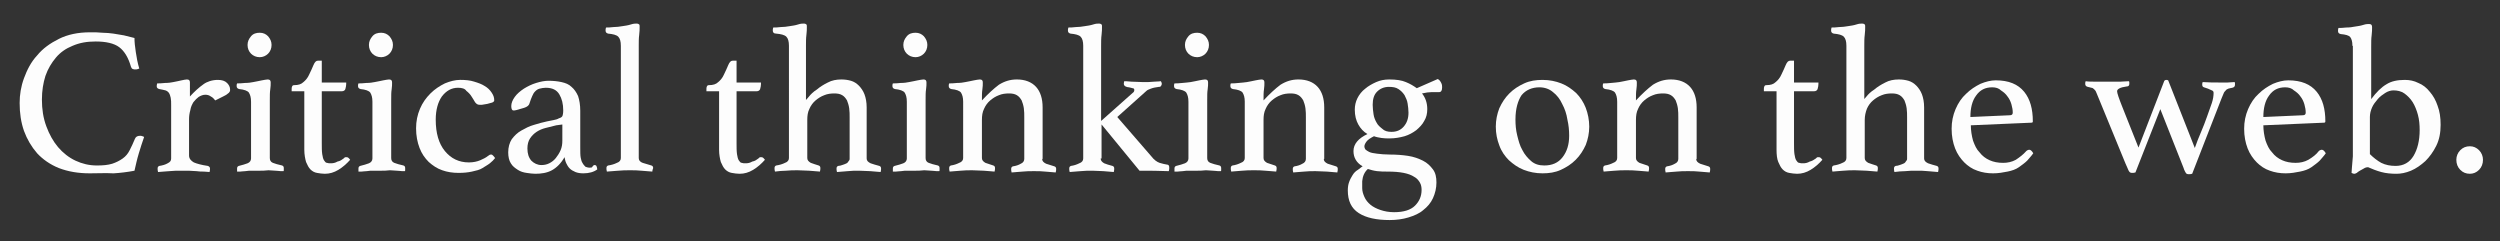
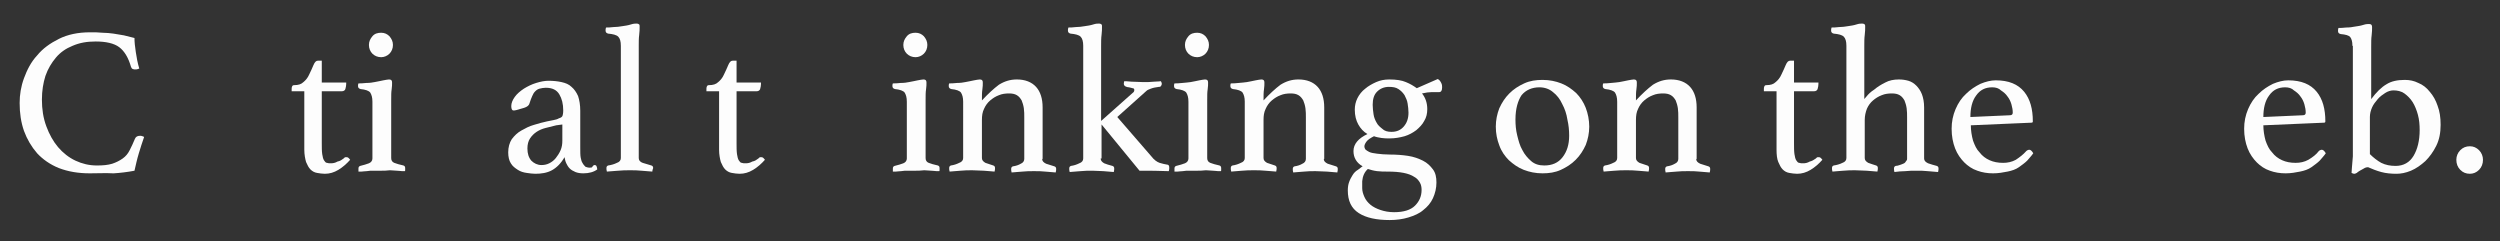
<svg xmlns="http://www.w3.org/2000/svg" id="レイヤー_1" x="0px" y="0px" viewBox="0 0 572.6 55.3" style="enable-background:new 0 0 572.6 55.3;" xml:space="preserve">
  <rect x="0" y="0" width="572.6" height="55.3" fill="#333333" stroke="none" />
  <style type="text/css">	.st0{fill:#FDFDFD;}</style>
  <g>
    <path class="st0" d="M20.6,39.7c-2.7,0-5-0.4-7.1-1.2c-2-0.8-3.7-2-5-3.4c-1.3-1.5-2.3-3.2-3-5.1c-0.7-2-1-4.1-1-6.4  c0-1.9,0.3-3.8,1-5.7c0.7-1.9,1.6-3.7,3-5.2c1.3-1.6,3-2.8,5-3.8c2-1,4.4-1.5,7.1-1.5c1.1,0,2,0,2.9,0.1c0.9,0,1.7,0.1,2.5,0.2  c0.8,0.1,1.6,0.3,2.4,0.4c0.8,0.2,1.6,0.4,2.4,0.6c0,0.9,0.1,1.9,0.3,3.2s0.4,2.5,0.8,3.8c-0.3,0.1-0.5,0.2-0.8,0.2  c-0.3,0-0.5,0-0.7-0.1c-0.2-0.1-0.3-0.2-0.4-0.5c-0.6-2.1-1.5-3.6-2.7-4.5c-1.2-0.9-3.1-1.3-5.4-1.3c-2,0-3.7,0.3-5.3,1  c-1.5,0.6-2.8,1.5-3.8,2.7c-1,1.2-1.8,2.5-2.4,4.2c-0.5,1.6-0.8,3.4-0.8,5.4c0,2.2,0.3,4.2,1,6.1c0.7,1.9,1.6,3.5,2.7,4.8  c1.1,1.3,2.5,2.4,4,3.1c1.5,0.7,3.1,1.1,4.9,1.1c1.4,0,2.5-0.1,3.5-0.4c0.9-0.3,1.7-0.7,2.4-1.2s1.2-1.1,1.6-1.9  c0.4-0.8,0.8-1.6,1.2-2.6c0.2-0.5,0.6-0.7,1.2-0.7c0.2,0,0.3,0,0.5,0.1c0.2,0,0.3,0.1,0.4,0.2c-0.4,1.1-0.8,2.4-1.2,3.7  c-0.4,1.3-0.7,2.7-1,4c-1.6,0.3-3.2,0.5-4.8,0.6C24.3,39.6,22.5,39.7,20.6,39.7z" />
-     <path class="st0" d="M49.9,18.3c0.9,0,1.6,0.2,2.1,0.7c0.4,0.4,0.7,0.9,0.7,1.5c0,0.2,0,0.4-0.1,0.5c-0.1,0.2-0.2,0.3-0.5,0.5  c-0.2,0.2-0.6,0.4-1,0.6c-0.4,0.2-1,0.5-1.8,0.9c-0.3-0.4-0.6-0.7-1-0.9c-0.4-0.3-0.8-0.4-1.3-0.4c-0.5,0-1,0.2-1.5,0.5  c-0.4,0.3-0.8,0.7-1.2,1.2c-0.3,0.5-0.6,1.1-0.7,1.8c-0.2,0.7-0.3,1.4-0.3,2.1v8.3c0,0.7,0.4,1.2,1.1,1.6c0.7,0.3,1.8,0.6,3.2,0.8  c0.3,0.1,0.5,0.3,0.5,0.6c0,0.2,0,0.4-0.1,0.8c-0.4,0-0.8-0.1-1.3-0.1c-0.5,0-1.1,0-1.7-0.1c-0.6,0-1.2-0.1-1.8-0.1  c-0.6,0-1.2,0-1.7,0c-0.9,0-1.8,0-2.7,0.1s-1.8,0.1-2.6,0.2c-0.1-0.3-0.1-0.6-0.1-0.8c0-0.3,0.1-0.5,0.4-0.6  c0.7-0.1,1.4-0.3,1.9-0.6c0.6-0.3,0.8-0.6,0.8-1.1V24.1c0-0.7,0-1.2-0.1-1.7c-0.1-0.4-0.2-0.8-0.4-1.1c-0.2-0.3-0.5-0.5-0.8-0.6  c-0.4-0.1-0.8-0.2-1.4-0.3c-0.4-0.1-0.6-0.3-0.6-0.6c0-0.2,0-0.4,0.1-0.7c0.4,0,1,0,1.8-0.1c0.8,0,1.4-0.1,1.9-0.2  c0.7-0.1,1.3-0.3,1.9-0.4c0.5-0.1,0.9-0.2,1.2-0.2c0.5,0,0.7,0.2,0.7,0.7v3.2c1-1.1,2.1-2.1,3.1-2.8C47.4,18.7,48.6,18.3,49.9,18.3  z" />
-     <path class="st0" d="M59.5,39.1c-0.6,0-1.1,0-1.7,0c-0.6,0-1.1,0-1.6,0.1c-0.5,0-0.9,0.1-1.2,0.1c-0.4,0-0.6,0-0.7,0  c0,0,0-0.1,0-0.3c0-0.2,0-0.3,0-0.4c0-0.3,0.1-0.5,0.4-0.6c0.8-0.2,1.5-0.4,2-0.6c0.5-0.2,0.8-0.6,0.8-1.1V23.3  c0-1-0.2-1.6-0.5-2.1c-0.3-0.4-1.1-0.7-2.2-0.8c-0.4-0.1-0.6-0.3-0.6-0.7c0-0.2,0-0.4,0.1-0.6c0.4,0,1,0,1.8-0.1  c0.8,0,1.4-0.1,1.9-0.2c0.7-0.1,1.4-0.3,2-0.4c0.6-0.1,1-0.2,1.3-0.2c0.5,0,0.7,0.2,0.7,0.7c0,0.4,0,1-0.1,1.6  c-0.1,0.6-0.1,1.4-0.1,2.5v13.2c0,0.5,0.2,0.9,0.7,1.1c0.5,0.2,1.2,0.4,2.1,0.6c0.3,0.1,0.4,0.3,0.4,0.6c0,0.1,0,0.2,0,0.4  c0,0.2,0,0.3-0.1,0.3c-0.1,0-0.3,0-0.6,0c-0.3,0-0.7-0.1-1.2-0.1c-0.5,0-1-0.1-1.6-0.1C60.6,39.1,60.1,39.1,59.5,39.1z M56.7,10.3  c0-0.8,0.3-1.4,0.8-2c0.5-0.6,1.2-0.8,2-0.8c0.8,0,1.4,0.3,1.9,0.8c0.5,0.6,0.8,1.2,0.8,2c0,0.8-0.3,1.5-0.8,2  c-0.5,0.5-1.2,0.8-1.9,0.8c-0.8,0-1.5-0.3-2-0.8C57,11.8,56.7,11.1,56.7,10.3z" />
    <path class="st0" d="M78.7,36.3c0.2-0.2,0.3-0.3,0.4-0.3c0.1,0,0.2,0,0.3,0c0.3,0,0.5,0.2,0.8,0.6c-0.8,0.9-1.7,1.7-2.7,2.3  c-1,0.6-2,0.9-3.1,0.9c-0.6,0-1.2-0.1-1.8-0.2c-0.6-0.1-1.1-0.4-1.5-0.8c-0.4-0.4-0.7-1-1-1.7c-0.2-0.7-0.4-1.7-0.4-2.8V20.9h-2.9  v-0.5c0-0.2,0-0.4,0.1-0.6c0.1-0.2,0.2-0.3,0.5-0.3c0.9,0,1.6-0.2,2.1-0.7c0.5-0.4,1-1,1.3-1.7c0.4-0.8,0.7-1.5,1-2.2  c0.3-0.7,0.6-1,1-1h0.9v5h5.6c0,0.7-0.1,1.2-0.2,1.5s-0.4,0.5-0.8,0.5h-4.6v11.9c0,1,0,1.8,0.1,2.5c0.1,0.6,0.2,1.1,0.4,1.4  c0.2,0.3,0.4,0.6,0.7,0.6c0.3,0.1,0.5,0.1,0.9,0.1c0.5,0,1-0.1,1.5-0.4C77.9,36.9,78.3,36.6,78.7,36.3z" />
    <path class="st0" d="M87.3,39.1c-0.6,0-1.1,0-1.7,0c-0.6,0-1.1,0-1.6,0.1c-0.5,0-0.9,0.1-1.2,0.1c-0.4,0-0.6,0-0.7,0  c0,0,0-0.1,0-0.3c0-0.2,0-0.3,0-0.4c0-0.3,0.1-0.5,0.4-0.6c0.8-0.2,1.5-0.4,2-0.6c0.5-0.2,0.8-0.6,0.8-1.1V23.3  c0-1-0.2-1.6-0.5-2.1c-0.3-0.4-1.1-0.7-2.2-0.8c-0.4-0.1-0.6-0.3-0.6-0.7c0-0.2,0-0.4,0.1-0.6c0.4,0,1,0,1.8-0.1  c0.8,0,1.4-0.1,1.9-0.2c0.7-0.1,1.4-0.3,2-0.4c0.6-0.1,1-0.2,1.3-0.2c0.5,0,0.7,0.2,0.7,0.7c0,0.4,0,1-0.1,1.6  c-0.1,0.6-0.1,1.4-0.1,2.5v13.2c0,0.5,0.2,0.9,0.7,1.1c0.5,0.2,1.2,0.4,2.1,0.6c0.3,0.1,0.4,0.3,0.4,0.6c0,0.1,0,0.2,0,0.4  c0,0.2,0,0.3-0.1,0.3c-0.1,0-0.3,0-0.6,0c-0.3,0-0.7-0.1-1.2-0.1c-0.5,0-1-0.1-1.6-0.1C88.5,39.1,87.9,39.1,87.3,39.1z M84.5,10.3  c0-0.8,0.3-1.4,0.8-2c0.5-0.6,1.2-0.8,2-0.8c0.8,0,1.4,0.3,1.9,0.8c0.5,0.6,0.8,1.2,0.8,2c0,0.8-0.3,1.5-0.8,2  c-0.5,0.5-1.2,0.8-1.9,0.8c-0.8,0-1.5-0.3-2-0.8C84.8,11.8,84.5,11.1,84.5,10.3z" />
-     <path class="st0" d="M104.9,20.1c-1.5,0-2.7,0.7-3.7,2c-0.9,1.3-1.4,3.1-1.4,5.3c0,3.1,0.7,5.5,2.1,7.2c1.4,1.7,3.2,2.6,5.5,2.6  c1,0,1.9-0.2,2.6-0.5c0.7-0.3,1.3-0.6,1.8-1c0.1-0.1,0.2-0.1,0.3-0.2c0.1-0.1,0.3-0.1,0.4-0.1c0.2,0,0.3,0.1,0.5,0.3  s0.3,0.4,0.4,0.5c-0.3,0.4-0.7,0.8-1.2,1.2s-1.1,0.7-1.7,1.1s-1.5,0.6-2.4,0.8c-0.9,0.2-1.9,0.3-3.1,0.3c-1.3,0-2.6-0.2-3.7-0.6  c-1.2-0.4-2.2-1.1-3.1-1.9c-0.9-0.9-1.6-1.9-2.1-3.2c-0.5-1.3-0.8-2.8-0.8-4.5c0-1.6,0.3-3.1,0.9-4.5c0.6-1.4,1.4-2.5,2.4-3.5  c1-1,2.1-1.7,3.3-2.3c1.2-0.5,2.4-0.8,3.5-0.8c1.2,0,2.3,0.1,3.2,0.4c1,0.3,1.8,0.6,2.4,1c0.7,0.4,1.2,0.9,1.6,1.5  c0.4,0.6,0.6,1.1,0.6,1.8c0,0.2-0.2,0.4-0.5,0.5c-0.3,0.1-0.7,0.2-1.1,0.3c-0.4,0.1-0.8,0.1-1.2,0.2c-0.4,0-0.6,0-0.6,0  c-0.4,0-0.7-0.2-1-0.6c-0.2-0.4-0.5-0.8-0.8-1.3s-0.7-0.9-1.2-1.3C106.5,20.3,105.8,20.1,104.9,20.1z" />
    <path class="st0" d="M136.2,37.8c0.4,0,0.5,0.3,0.6,1c-0.8,0.6-1.9,0.9-3.2,0.9c-0.7,0-1.3-0.1-1.8-0.3c-0.5-0.2-1-0.5-1.3-0.8  c-0.4-0.4-0.6-0.8-0.8-1.2c-0.2-0.4-0.3-0.9-0.4-1.4c-0.8,1.4-1.8,2.4-2.9,3s-2.4,0.8-3.8,0.8c-0.6,0-1.3-0.1-2-0.2  c-0.7-0.1-1.4-0.3-2-0.7c-0.6-0.4-1.2-0.8-1.6-1.5c-0.4-0.6-0.6-1.5-0.6-2.5c0-1.2,0.3-2.2,0.8-3c0.6-0.8,1.3-1.5,2.2-2  c0.9-0.5,1.8-1,2.9-1.3c1-0.3,2-0.6,3-0.8c0.5-0.1,1-0.2,1.5-0.3c0.5-0.1,0.9-0.2,1.2-0.4c0.4-0.1,0.7-0.3,0.8-0.5  c0.1-0.2,0.2-0.7,0.2-1.3c0-1.5-0.3-2.7-0.9-3.7c-0.6-1-1.6-1.5-3.1-1.5c-0.5,0-1,0.1-1.4,0.2c-0.4,0.1-0.7,0.3-1,0.6  c-0.3,0.3-0.5,0.6-0.7,1.1c-0.2,0.4-0.4,1-0.6,1.6c-0.1,0.4-0.3,0.6-0.6,0.8c-0.3,0.2-0.9,0.4-1.7,0.6c-0.2,0.1-0.4,0.1-0.7,0.2  c-0.3,0.1-0.5,0.1-0.7,0.1c-0.3,0-0.5-0.3-0.5-1c0-0.7,0.3-1.4,0.8-2.1c0.5-0.7,1.2-1.3,2.1-1.9c0.8-0.5,1.8-1,2.8-1.3  c1-0.3,1.9-0.5,2.8-0.5c1.1,0,2.1,0.1,3,0.3c0.9,0.2,1.7,0.5,2.3,1.1c0.6,0.5,1.1,1.2,1.5,2.1c0.3,0.9,0.5,2,0.5,3.4v8.3  c0,1.1,0,1.9,0.1,2.4c0.1,0.5,0.2,0.9,0.4,1.2c0.2,0.4,0.5,0.7,0.7,0.9c0.3,0.1,0.6,0.2,0.8,0.2c0.4,0,0.6,0,0.7-0.1  C135.9,37.8,136.1,37.8,136.2,37.8z M128.9,28.5l-1.5,0.2c-0.8,0.2-1.6,0.4-2.4,0.6c-0.8,0.2-1.5,0.5-2.1,0.9  c-0.6,0.4-1.1,0.9-1.5,1.5c-0.4,0.6-0.6,1.4-0.6,2.3c0,1.2,0.3,2.1,0.9,2.8c0.6,0.6,1.4,1,2.3,1c0.6,0,1.2-0.1,1.8-0.4  c0.6-0.3,1.1-0.7,1.5-1.2c0.4-0.5,0.8-1.1,1.1-1.8c0.3-0.7,0.4-1.4,0.4-2.2V28.5z" />
    <path class="st0" d="M149.4,39.3c-0.8-0.1-1.7-0.1-2.5-0.2s-1.7-0.1-2.6-0.1s-1.8,0-2.7,0.1s-1.8,0.1-2.6,0.2  c-0.1-0.3-0.1-0.6-0.1-0.8c0-0.3,0.1-0.5,0.4-0.6c0.7-0.1,1.4-0.3,2-0.6c0.6-0.2,0.9-0.6,0.9-1.1V10.5c0-1-0.2-1.7-0.6-2.1  c-0.4-0.4-1.2-0.6-2.3-0.7c-0.4-0.1-0.6-0.3-0.6-0.7c0-0.2,0-0.4,0.1-0.7c0.4,0,1,0,1.7-0.1c0.7,0,1.4-0.1,2-0.2  c0.7-0.1,1.4-0.2,2-0.4c0.6-0.2,1-0.2,1.3-0.2c0.3,0,0.5,0.1,0.6,0.2c0.1,0.1,0.1,0.3,0.1,0.5c0,0.5,0,1.2-0.1,1.9  c-0.1,0.7-0.1,1.6-0.1,2.5v25.7c0,0.5,0.3,0.9,0.9,1.1c0.6,0.2,1.3,0.4,2,0.6c0.3,0.1,0.4,0.3,0.4,0.6  C149.5,38.8,149.4,39,149.4,39.3z" />
    <path class="st0" d="M173.7,36.3c0.2-0.2,0.3-0.3,0.4-0.3c0.1,0,0.2,0,0.3,0c0.3,0,0.5,0.2,0.8,0.6c-0.8,0.9-1.7,1.7-2.7,2.3  c-1,0.6-2,0.9-3.1,0.9c-0.6,0-1.2-0.1-1.8-0.2c-0.6-0.1-1.1-0.4-1.5-0.8c-0.4-0.4-0.7-1-1-1.7c-0.2-0.7-0.4-1.7-0.4-2.8V20.9h-2.9  v-0.5c0-0.2,0-0.4,0.1-0.6c0.1-0.2,0.2-0.3,0.5-0.3c0.9,0,1.6-0.2,2.1-0.7c0.5-0.4,1-1,1.3-1.7c0.4-0.8,0.7-1.5,1-2.2  c0.3-0.7,0.6-1,1-1h0.9v5h5.6c0,0.7-0.1,1.2-0.2,1.5s-0.4,0.5-0.8,0.5h-4.6v11.9c0,1,0,1.8,0.1,2.5c0.1,0.6,0.2,1.1,0.4,1.4  c0.2,0.3,0.4,0.6,0.7,0.6c0.3,0.1,0.5,0.1,0.9,0.1c0.5,0,1-0.1,1.5-0.4C172.9,36.9,173.3,36.6,173.7,36.3z" />
-     <path class="st0" d="M184.5,23c0.1-0.1,0.4-0.4,0.8-0.9c0.4-0.5,1-1.1,1.8-1.6c0.7-0.6,1.5-1.1,2.5-1.6c0.9-0.5,2-0.7,3.1-0.7  c0.8,0,1.5,0.1,2.2,0.3c0.7,0.2,1.3,0.6,1.8,1.1c0.5,0.5,1,1.2,1.3,2c0.3,0.8,0.5,1.8,0.5,3v11.7c0,0.5,0.3,0.8,0.9,1.1  c0.6,0.2,1.2,0.4,2,0.6c0.3,0.1,0.4,0.3,0.4,0.6c0,0.2,0,0.4-0.1,0.8c-0.8-0.1-1.6-0.1-2.4-0.2c-0.8,0-1.7-0.1-2.6-0.1  c-0.8,0-1.7,0-2.5,0.1s-1.7,0.1-2.5,0.2c-0.1-0.3-0.1-0.6-0.1-0.8c0-0.3,0.1-0.5,0.4-0.6c0.3,0,0.6-0.1,0.9-0.2  c0.3-0.1,0.6-0.2,0.8-0.3c0.3-0.1,0.5-0.3,0.6-0.5c0.2-0.2,0.3-0.4,0.3-0.6V27c0-0.8,0-1.5-0.1-2.2c-0.1-0.7-0.3-1.3-0.5-1.8  c-0.3-0.5-0.6-0.9-1.1-1.2c-0.5-0.3-1.1-0.4-1.8-0.4c-0.8,0-1.6,0.1-2.3,0.4c-0.8,0.3-1.4,0.7-2,1.2c-0.6,0.5-1.1,1.2-1.4,1.9  c-0.4,0.8-0.5,1.6-0.5,2.6v8.7c0,0.5,0.3,0.8,0.8,1.1c0.5,0.2,1.2,0.4,1.8,0.6c0.3,0.1,0.4,0.3,0.4,0.6c0,0.2,0,0.4-0.1,0.8  c-0.8-0.1-1.6-0.1-2.5-0.2c-0.8,0-1.7-0.1-2.6-0.1c-0.9,0-1.8,0-2.7,0.1c-0.8,0-1.7,0.1-2.5,0.2c-0.1-0.3-0.1-0.6-0.1-0.8  c0-0.3,0.1-0.5,0.4-0.6c0.7-0.1,1.4-0.3,2-0.6c0.6-0.2,0.9-0.6,0.9-1.1V10.5c0-1-0.2-1.7-0.6-2.1c-0.4-0.4-1.2-0.6-2.3-0.7  C177.2,7.7,177,7.4,177,7c0-0.2,0-0.4,0.1-0.7c0.4,0,1,0,1.7-0.1c0.7,0,1.4-0.1,2-0.2c0.7-0.1,1.4-0.2,2-0.4c0.6-0.2,1-0.2,1.3-0.2  c0.3,0,0.5,0.1,0.6,0.2c0.1,0.1,0.1,0.3,0.1,0.5c0,0.5,0,1.2-0.1,1.9c-0.1,0.7-0.1,1.6-0.1,2.5V23z" />
    <path class="st0" d="M209.7,39.1c-0.6,0-1.1,0-1.7,0c-0.6,0-1.1,0-1.6,0.1c-0.5,0-0.9,0.1-1.2,0.1c-0.4,0-0.6,0-0.7,0  c0,0,0-0.1,0-0.3c0-0.2,0-0.3,0-0.4c0-0.3,0.1-0.5,0.4-0.6c0.8-0.2,1.5-0.4,2-0.6c0.5-0.2,0.8-0.6,0.8-1.1V23.3  c0-1-0.2-1.6-0.5-2.1c-0.3-0.4-1.1-0.7-2.2-0.8c-0.4-0.1-0.6-0.3-0.6-0.7c0-0.2,0-0.4,0.1-0.6c0.4,0,1,0,1.8-0.1  c0.8,0,1.4-0.1,1.9-0.2c0.7-0.1,1.4-0.3,2-0.4c0.6-0.1,1-0.2,1.3-0.2c0.5,0,0.7,0.2,0.7,0.7c0,0.4,0,1-0.1,1.6  c-0.1,0.6-0.1,1.4-0.1,2.5v13.2c0,0.5,0.2,0.9,0.7,1.1c0.5,0.2,1.2,0.4,2.1,0.6c0.3,0.1,0.4,0.3,0.4,0.6c0,0.1,0,0.2,0,0.4  c0,0.2,0,0.3-0.1,0.3c-0.1,0-0.3,0-0.6,0c-0.3,0-0.7-0.1-1.2-0.1c-0.5,0-1-0.1-1.6-0.1C210.8,39.1,210.2,39.1,209.7,39.1z   M206.9,10.3c0-0.8,0.3-1.4,0.8-2c0.5-0.6,1.2-0.8,2-0.8c0.8,0,1.4,0.3,1.9,0.8c0.5,0.6,0.8,1.2,0.8,2c0,0.8-0.3,1.5-0.8,2  c-0.5,0.5-1.2,0.8-1.9,0.8c-0.8,0-1.5-0.3-2-0.8C207.2,11.8,206.9,11.1,206.9,10.3z" />
    <path class="st0" d="M238.7,36.4c0,0.5,0.3,0.8,0.9,1.1c0.6,0.2,1.2,0.4,1.9,0.6c0.3,0.1,0.4,0.3,0.4,0.6c0,0.2,0,0.4-0.1,0.8  c-0.8-0.1-1.6-0.1-2.4-0.2s-1.7-0.1-2.6-0.1c-0.9,0-1.7,0-2.6,0.1s-1.7,0.1-2.5,0.2c-0.1-0.3-0.1-0.6-0.1-0.8  c0-0.3,0.1-0.5,0.4-0.6c0.7-0.1,1.3-0.3,1.8-0.6c0.5-0.2,0.8-0.6,0.8-1.1V27c0-0.8,0-1.5-0.1-2.2c-0.1-0.7-0.3-1.3-0.5-1.8  c-0.3-0.5-0.6-0.9-1.1-1.2c-0.5-0.3-1.1-0.4-1.8-0.4c-0.8,0-1.6,0.1-2.3,0.4c-0.8,0.3-1.4,0.7-2,1.2c-0.6,0.5-1.1,1.2-1.4,1.9  c-0.4,0.8-0.5,1.6-0.5,2.6v8.7c0,0.5,0.3,0.8,0.8,1.1c0.6,0.2,1.2,0.4,1.8,0.6c0.3,0.1,0.4,0.3,0.4,0.6c0,0.2,0,0.4-0.1,0.8  c-0.8-0.1-1.6-0.1-2.5-0.2c-0.8,0-1.7-0.1-2.6-0.1c-0.9,0-1.8,0-2.7,0.1s-1.7,0.1-2.5,0.2c-0.1-0.3-0.1-0.6-0.1-0.8  c0-0.3,0.1-0.5,0.4-0.6c0.7-0.1,1.3-0.3,1.9-0.6c0.6-0.2,0.9-0.6,0.9-1.1V23.3c0-1-0.2-1.6-0.5-2.1c-0.3-0.4-1.1-0.7-2.2-0.8  c-0.4-0.1-0.6-0.3-0.6-0.7c0-0.2,0-0.4,0.1-0.6c0.4,0,1,0,1.8-0.1c0.8,0,1.4-0.1,1.9-0.2c0.7-0.1,1.4-0.3,2-0.4  c0.6-0.1,1-0.2,1.3-0.2c0.5,0,0.7,0.2,0.7,0.7c0,0.4,0,1-0.1,1.6c-0.1,0.6-0.1,1.4-0.1,2.5c1.4-1.5,2.7-2.7,3.9-3.6  c1.3-0.8,2.6-1.2,4.1-1.2c1.9,0,3.4,0.6,4.4,1.7c1,1.1,1.5,2.7,1.5,4.7V36.4z" />
    <path class="st0" d="M252.1,36.3c0,0.5,0.3,0.8,0.8,1.1c0.5,0.2,1.1,0.4,1.9,0.6c0.3,0.1,0.4,0.3,0.4,0.6c0,0.2,0,0.4-0.1,0.8  c-0.8-0.1-1.6-0.1-2.4-0.2c-0.8,0-1.6-0.1-2.5-0.1c-0.9,0-1.8,0-2.7,0.1s-1.7,0.1-2.5,0.2c-0.1-0.3-0.1-0.6-0.1-0.8  c0-0.3,0.1-0.5,0.4-0.6c0.7-0.1,1.3-0.3,1.9-0.6c0.6-0.2,0.9-0.6,0.9-1.1V10.5c0-1-0.2-1.7-0.6-2.1c-0.4-0.4-1.2-0.6-2.3-0.7  c-0.4-0.1-0.6-0.3-0.6-0.7c0-0.2,0-0.4,0.1-0.7c0.4,0,1,0,1.7-0.1c0.7,0,1.4-0.1,2-0.2c0.7-0.1,1.4-0.2,2-0.4  c0.6-0.2,1-0.2,1.3-0.2c0.3,0,0.5,0.1,0.6,0.2c0.1,0.1,0.1,0.3,0.1,0.5c0,0.5,0,1.2-0.1,1.9c-0.1,0.7-0.1,1.6-0.1,2.5l0,17.2  l7.2-6.4c0.3-0.2,0.4-0.4,0.4-0.7c0-0.2-0.1-0.4-0.4-0.4c-0.2-0.1-0.5-0.1-0.8-0.2c-0.3,0-0.6-0.1-0.8-0.2  c-0.2-0.1-0.4-0.3-0.4-0.6c0-0.1,0-0.3,0.1-0.6c0.2,0,0.7,0,1.6,0.1c0.9,0,1.8,0.1,2.7,0.1s1.8,0,2.6-0.1c0.8,0,1.3-0.1,1.5-0.1  c0,0,0,0.1,0.1,0.2c0,0.1,0.1,0.2,0.1,0.4c0,0.2-0.1,0.4-0.2,0.5c-0.1,0.2-0.3,0.2-0.5,0.2c-0.7,0.1-1.3,0.2-1.8,0.4  c-0.5,0.2-0.8,0.3-1,0.5l-6.7,6l7.8,9c0.6,0.8,1.3,1.3,1.9,1.5c0.6,0.2,1.2,0.3,1.7,0.4c0.3,0,0.5,0.2,0.5,0.6c0,0.1,0,0.2,0,0.4  c0,0.2-0.1,0.4-0.1,0.5c-2.2-0.1-4.4-0.1-6.7-0.1l-8.7-10.6h0V36.3z" />
    <path class="st0" d="M274.2,39.1c-0.6,0-1.1,0-1.7,0c-0.6,0-1.1,0-1.6,0.1c-0.5,0-0.9,0.1-1.2,0.1c-0.4,0-0.6,0-0.7,0  c0,0,0-0.1,0-0.3c0-0.2,0-0.3,0-0.4c0-0.3,0.1-0.5,0.4-0.6c0.8-0.2,1.5-0.4,2-0.6c0.5-0.2,0.8-0.6,0.8-1.1V23.3  c0-1-0.2-1.6-0.5-2.1c-0.3-0.4-1.1-0.7-2.2-0.8c-0.4-0.1-0.6-0.3-0.6-0.7c0-0.2,0-0.4,0.1-0.6c0.4,0,1,0,1.8-0.1s1.4-0.1,1.9-0.2  c0.7-0.1,1.4-0.3,2-0.4c0.6-0.1,1-0.2,1.3-0.2c0.5,0,0.7,0.2,0.7,0.7c0,0.4,0,1-0.1,1.6c-0.1,0.6-0.1,1.4-0.1,2.5v13.2  c0,0.5,0.2,0.9,0.7,1.1c0.5,0.2,1.2,0.4,2.1,0.6c0.3,0.1,0.4,0.3,0.4,0.6c0,0.1,0,0.2,0,0.4c0,0.2,0,0.3-0.1,0.3  c-0.1,0-0.3,0-0.6,0c-0.3,0-0.7-0.1-1.2-0.1c-0.5,0-1-0.1-1.6-0.1C275.3,39.1,274.8,39.1,274.2,39.1z M271.4,10.3  c0-0.8,0.3-1.4,0.8-2c0.5-0.6,1.2-0.8,2-0.8c0.8,0,1.4,0.3,1.9,0.8c0.5,0.6,0.8,1.2,0.8,2c0,0.8-0.3,1.5-0.8,2  c-0.5,0.5-1.2,0.8-1.9,0.8c-0.8,0-1.5-0.3-2-0.8C271.7,11.8,271.4,11.1,271.4,10.3z" />
    <path class="st0" d="M303.2,36.4c0,0.5,0.3,0.8,0.9,1.1c0.6,0.2,1.2,0.4,1.9,0.6c0.3,0.1,0.4,0.3,0.4,0.6c0,0.2,0,0.4-0.1,0.8  c-0.8-0.1-1.6-0.1-2.4-0.2c-0.8,0-1.7-0.1-2.6-0.1c-0.9,0-1.7,0-2.6,0.1s-1.7,0.1-2.5,0.2c-0.1-0.3-0.1-0.6-0.1-0.8  c0-0.3,0.1-0.5,0.4-0.6c0.7-0.1,1.3-0.3,1.8-0.6c0.5-0.2,0.8-0.6,0.8-1.1V27c0-0.8,0-1.5-0.1-2.2c-0.1-0.7-0.3-1.3-0.5-1.8  c-0.3-0.5-0.6-0.9-1.1-1.2c-0.5-0.3-1.1-0.4-1.8-0.4c-0.8,0-1.6,0.1-2.3,0.4c-0.8,0.3-1.4,0.7-2,1.2c-0.6,0.5-1.1,1.2-1.4,1.9  c-0.4,0.8-0.5,1.6-0.5,2.6v8.7c0,0.5,0.3,0.8,0.8,1.1c0.6,0.2,1.2,0.4,1.8,0.6c0.3,0.1,0.4,0.3,0.4,0.6c0,0.2,0,0.4-0.1,0.8  c-0.8-0.1-1.6-0.1-2.5-0.2s-1.7-0.1-2.6-0.1c-0.9,0-1.8,0-2.7,0.1s-1.7,0.1-2.5,0.2c-0.1-0.3-0.1-0.6-0.1-0.8  c0-0.3,0.1-0.5,0.4-0.6c0.7-0.1,1.3-0.3,1.9-0.6c0.6-0.2,0.9-0.6,0.9-1.1V23.3c0-1-0.2-1.6-0.5-2.1c-0.3-0.4-1.1-0.7-2.2-0.8  c-0.4-0.1-0.6-0.3-0.6-0.7c0-0.2,0-0.4,0.1-0.6c0.4,0,1,0,1.8-0.1s1.4-0.1,1.9-0.2c0.7-0.1,1.4-0.3,2-0.4c0.6-0.1,1-0.2,1.3-0.2  c0.5,0,0.7,0.2,0.7,0.7c0,0.4,0,1-0.1,1.6c-0.1,0.6-0.1,1.4-0.1,2.5c1.4-1.5,2.7-2.7,3.9-3.6c1.3-0.8,2.6-1.2,4.1-1.2  c1.9,0,3.4,0.6,4.4,1.7c1,1.1,1.5,2.7,1.5,4.7V36.4z" />
    <path class="st0" d="M312.1,38.1c-1.4-0.8-2.1-2-2.1-3.5c0-1.6,1.1-2.9,3.2-3.9c-0.9-0.5-1.6-1.3-2.1-2.2c-0.5-0.9-0.8-2-0.8-3.4  c0-0.9,0.2-1.8,0.6-2.6c0.4-0.8,1-1.6,1.8-2.2c0.7-0.6,1.6-1.1,2.5-1.5c0.9-0.4,1.9-0.6,3-0.6c1.6,0,2.9,0.2,3.8,0.6  c1,0.4,1.8,0.9,2.5,1.4l4.8-2.1c0.4,0.2,0.6,0.5,0.8,0.9c0.2,0.4,0.2,0.7,0.2,1c0,0.7-0.2,1.1-0.7,1.1l-1.7,0  c-0.6,0-1.3,0.1-2.2,0.3c0.8,1,1.2,2.2,1.2,3.6c0,1-0.2,1.9-0.7,2.7c-0.4,0.8-1.1,1.5-1.8,2.1c-0.8,0.6-1.7,1.1-2.7,1.4  c-1.1,0.3-2.2,0.5-3.4,0.5c-0.7,0-1.3,0-1.9-0.1c-0.6-0.1-1.2-0.2-1.7-0.4c-0.8,0.4-1.4,0.8-1.7,1.2c-0.3,0.4-0.5,0.8-0.5,1.1  c0,0.3,0.1,0.5,0.2,0.7c0.2,0.2,0.5,0.4,0.9,0.6s1,0.3,1.8,0.4c0.8,0.1,1.8,0.2,3,0.2c1.4,0,2.8,0.1,4.1,0.3  c1.3,0.2,2.4,0.6,3.4,1.1c1,0.5,1.7,1.2,2.3,2s0.8,1.8,0.8,3c0,1.3-0.3,2.5-0.8,3.6c-0.5,1.1-1.3,2-2.2,2.7  c-0.9,0.8-2.1,1.3-3.4,1.7c-1.3,0.4-2.8,0.6-4.3,0.6c-3,0-5.4-0.5-7.1-1.6c-1.7-1.1-2.5-2.8-2.5-5.2c0-0.7,0.1-1.4,0.3-1.9  c0.2-0.6,0.5-1.1,0.8-1.6c0.3-0.5,0.7-0.9,1.2-1.2S311.7,38.3,312.1,38.1z M313.3,38.7c-0.8,0.7-1.2,1.7-1.3,2.8c0,0.3,0,0.5,0,0.8  c0,0.3,0,0.5,0,0.8c0,0.7,0.2,1.3,0.5,2s0.8,1.3,1.4,1.8c0.6,0.5,1.4,0.9,2.3,1.2c0.9,0.3,1.9,0.5,3.1,0.5c2.2,0,3.8-0.5,4.8-1.5  c1-1,1.5-2.2,1.5-3.6c0-0.6-0.1-1.2-0.4-1.7c-0.3-0.5-0.7-1-1.3-1.3c-0.6-0.4-1.4-0.7-2.4-0.9c-1-0.2-2.2-0.3-3.7-0.3  c-0.8,0-1.6,0-2.4-0.1C314.6,39.1,313.9,38.9,313.3,38.7z M318.7,30.2c1.2,0,2.1-0.4,2.8-1.2c0.7-0.8,1.1-1.8,1.1-3.2  c0-0.7-0.1-1.4-0.2-2.1c-0.1-0.7-0.4-1.3-0.7-1.9c-0.4-0.6-0.8-1-1.4-1.4c-0.6-0.4-1.3-0.5-2.2-0.5c-1.1,0-2,0.4-2.7,1.1  c-0.7,0.7-1,1.7-1,3c0,0.7,0.1,1.5,0.2,2.2c0.1,0.7,0.4,1.4,0.7,1.9c0.3,0.6,0.8,1,1.3,1.4C317.1,30,317.8,30.2,318.7,30.2z" />
    <path class="st0" d="M342.6,29c0-1.5,0.3-2.9,0.8-4.2c0.6-1.3,1.3-2.4,2.3-3.4s2.1-1.7,3.4-2.3c1.3-0.6,2.7-0.8,4.2-0.8  c1.6,0,3,0.3,4.3,0.8c1.3,0.5,2.4,1.3,3.4,2.2c0.9,0.9,1.7,2.1,2.2,3.4c0.5,1.3,0.8,2.8,0.8,4.3c0,1.5-0.3,2.9-0.8,4.2  c-0.6,1.3-1.3,2.4-2.3,3.4s-2.1,1.7-3.4,2.3s-2.7,0.8-4.2,0.8c-1.6,0-3-0.3-4.3-0.8c-1.3-0.5-2.4-1.3-3.4-2.2  c-0.9-0.9-1.7-2-2.2-3.4C342.9,32,342.6,30.6,342.6,29z M347.1,27.4c0,1.2,0.1,2.4,0.4,3.6c0.3,1.2,0.6,2.4,1.2,3.4  c0.5,1,1.2,1.8,2,2.5c0.8,0.7,1.8,1,3,1c1.8,0,3.2-0.6,4.2-1.9c1-1.3,1.5-2.9,1.5-4.9c0-1.2-0.1-2.4-0.4-3.7  c-0.2-1.3-0.6-2.5-1.2-3.6c-0.5-1.1-1.2-2-2.1-2.7c-0.8-0.7-1.9-1.1-3.1-1.1c-1.7,0-3.1,0.6-4.1,1.8  C347.7,23,347.1,24.8,347.1,27.4z" />
    <path class="st0" d="M388.5,36.4c0,0.5,0.3,0.8,0.9,1.1c0.6,0.2,1.2,0.4,1.9,0.6c0.3,0.1,0.4,0.3,0.4,0.6c0,0.2,0,0.4-0.1,0.8  c-0.8-0.1-1.6-0.1-2.4-0.2s-1.7-0.1-2.6-0.1c-0.9,0-1.7,0-2.6,0.1s-1.7,0.1-2.5,0.2c-0.1-0.3-0.1-0.6-0.1-0.8  c0-0.3,0.1-0.5,0.4-0.6c0.7-0.1,1.3-0.3,1.8-0.6c0.5-0.2,0.8-0.6,0.8-1.1V27c0-0.8,0-1.5-0.1-2.2c-0.1-0.7-0.3-1.3-0.5-1.8  c-0.3-0.5-0.6-0.9-1.1-1.2c-0.5-0.3-1.1-0.4-1.8-0.4c-0.8,0-1.6,0.1-2.3,0.4c-0.8,0.3-1.4,0.7-2,1.2c-0.6,0.5-1.1,1.2-1.4,1.9  c-0.4,0.8-0.5,1.6-0.5,2.6v8.7c0,0.5,0.3,0.8,0.8,1.1c0.6,0.2,1.2,0.4,1.8,0.6c0.3,0.1,0.4,0.3,0.4,0.6c0,0.2,0,0.4-0.1,0.8  c-0.8-0.1-1.6-0.1-2.5-0.2s-1.7-0.1-2.6-0.1c-0.9,0-1.8,0-2.7,0.1s-1.7,0.1-2.5,0.2c-0.1-0.3-0.1-0.6-0.1-0.8  c0-0.3,0.1-0.5,0.4-0.6c0.7-0.1,1.3-0.3,1.9-0.6c0.6-0.2,0.9-0.6,0.9-1.1V23.3c0-1-0.2-1.6-0.5-2.1c-0.3-0.4-1.1-0.7-2.2-0.8  c-0.4-0.1-0.6-0.3-0.6-0.7c0-0.2,0-0.4,0.1-0.6c0.4,0,1,0,1.8-0.1s1.4-0.1,1.9-0.2c0.7-0.1,1.4-0.3,2-0.4c0.6-0.1,1-0.2,1.3-0.2  c0.5,0,0.7,0.2,0.7,0.7c0,0.4,0,1-0.1,1.6c-0.1,0.6-0.1,1.4-0.1,2.5c1.4-1.5,2.7-2.7,3.9-3.6c1.3-0.8,2.6-1.2,4.1-1.2  c1.9,0,3.4,0.6,4.4,1.7c1,1.1,1.5,2.7,1.5,4.7V36.4z" />
    <path class="st0" d="M415.9,36.3c0.2-0.2,0.3-0.3,0.4-0.3c0.1,0,0.2,0,0.3,0c0.3,0,0.5,0.2,0.8,0.6c-0.8,0.9-1.7,1.7-2.7,2.3  c-1,0.6-2,0.9-3.1,0.9c-0.6,0-1.2-0.1-1.8-0.2c-0.6-0.1-1.1-0.4-1.5-0.8c-0.4-0.4-0.7-1-1-1.7s-0.4-1.7-0.4-2.8V20.9H404v-0.5  c0-0.2,0-0.4,0.1-0.6s0.2-0.3,0.5-0.3c0.9,0,1.6-0.2,2.1-0.7c0.5-0.4,1-1,1.3-1.7c0.4-0.8,0.7-1.5,1-2.2c0.3-0.7,0.6-1,1-1h0.9v5  h5.6c0,0.7-0.1,1.2-0.2,1.5s-0.4,0.5-0.8,0.5h-4.6v11.9c0,1,0,1.8,0.1,2.5c0.1,0.6,0.2,1.1,0.4,1.4c0.2,0.3,0.4,0.6,0.7,0.6  c0.3,0.1,0.5,0.1,0.9,0.1c0.5,0,1-0.1,1.5-0.4C415,36.9,415.5,36.6,415.9,36.3z" />
    <path class="st0" d="M426.7,23c0.1-0.1,0.4-0.4,0.8-0.9c0.4-0.5,1-1.1,1.8-1.6c0.7-0.6,1.5-1.1,2.5-1.6c0.9-0.5,2-0.7,3.1-0.7  c0.8,0,1.5,0.1,2.2,0.3c0.7,0.2,1.3,0.6,1.8,1.1c0.5,0.5,1,1.2,1.3,2c0.3,0.8,0.5,1.8,0.5,3v11.7c0,0.5,0.3,0.8,0.9,1.1  c0.6,0.2,1.2,0.4,2,0.6c0.3,0.1,0.4,0.3,0.4,0.6c0,0.2,0,0.4-0.1,0.8c-0.8-0.1-1.6-0.1-2.4-0.2s-1.7-0.1-2.6-0.1  c-0.8,0-1.7,0-2.5,0.1c-0.9,0-1.7,0.1-2.5,0.2c-0.1-0.3-0.1-0.6-0.1-0.8c0-0.3,0.1-0.5,0.4-0.6c0.3,0,0.6-0.1,0.9-0.2  c0.3-0.1,0.6-0.2,0.8-0.3c0.3-0.1,0.5-0.3,0.6-0.5c0.2-0.2,0.3-0.4,0.3-0.6V27c0-0.8,0-1.5-0.1-2.2s-0.3-1.3-0.5-1.8  c-0.3-0.5-0.6-0.9-1.1-1.2c-0.5-0.3-1.1-0.4-1.8-0.4c-0.8,0-1.6,0.1-2.3,0.4c-0.8,0.3-1.4,0.7-2,1.2c-0.6,0.5-1.1,1.2-1.4,1.9  c-0.3,0.8-0.5,1.6-0.5,2.6v8.7c0,0.5,0.3,0.8,0.8,1.1c0.5,0.2,1.2,0.4,1.8,0.6c0.3,0.1,0.4,0.3,0.4,0.6c0,0.2,0,0.4-0.1,0.8  c-0.8-0.1-1.7-0.1-2.5-0.2c-0.8,0-1.7-0.1-2.6-0.1c-0.9,0-1.8,0-2.7,0.1s-1.7,0.1-2.5,0.2c-0.1-0.3-0.1-0.6-0.1-0.8  c0-0.3,0.1-0.5,0.4-0.6c0.7-0.1,1.4-0.3,2-0.6c0.6-0.2,0.9-0.6,0.9-1.1V10.5c0-1-0.2-1.7-0.6-2.1c-0.4-0.4-1.2-0.6-2.3-0.7  c-0.4-0.1-0.6-0.3-0.6-0.7c0-0.2,0-0.4,0.1-0.7c0.4,0,1,0,1.7-0.1c0.7,0,1.4-0.1,2-0.2c0.7-0.1,1.4-0.2,2-0.4  c0.6-0.2,1-0.2,1.3-0.2c0.3,0,0.5,0.1,0.6,0.2c0.1,0.1,0.1,0.3,0.1,0.5c0,0.5,0,1.2-0.1,1.9c-0.1,0.7-0.1,1.6-0.1,2.5V23z" />
    <path class="st0" d="M464.1,34.6c0.2-0.2,0.5-0.3,0.7-0.3c0.3,0,0.6,0.3,0.9,0.8c-0.4,0.6-0.9,1.1-1.4,1.7c-0.5,0.5-1.2,1-1.9,1.5  s-1.6,0.8-2.6,1s-2.1,0.4-3.3,0.4c-1.3,0-2.5-0.2-3.6-0.6c-1.2-0.4-2.2-1.1-3-1.9s-1.6-1.9-2.1-3.2c-0.5-1.3-0.8-2.8-0.8-4.5  c0-1.6,0.3-3.1,0.9-4.5c0.6-1.4,1.4-2.6,2.4-3.5c1-1,2.1-1.7,3.3-2.3c1.2-0.5,2.4-0.8,3.5-0.8c3,0,5.1,0.9,6.5,2.6  c1.4,1.7,2,4,2,6.8c0,0.2-0.1,0.3-0.3,0.3l-13.9,0.6c0,1.2,0.2,2.4,0.5,3.5c0.4,1.1,0.8,2,1.5,2.7c0.6,0.8,1.4,1.4,2.3,1.8  c0.9,0.4,1.9,0.6,3.1,0.6c1,0,2-0.2,2.9-0.7C462.6,36,463.4,35.4,464.1,34.6z M456.3,20c-1.6,0-2.8,0.6-3.7,1.9  c-0.9,1.2-1.3,2.9-1.3,4.9l9-0.4c0.5,0,0.7-0.2,0.7-0.6c0-0.6-0.1-1.2-0.3-1.9c-0.2-0.7-0.5-1.3-0.9-1.8c-0.4-0.6-0.9-1-1.5-1.4  C457.8,20.2,457.1,20,456.3,20z" />
-     <path class="st0" d="M502.7,33.9c0.4-1.2,0.9-2.4,1.4-3.6c0.5-1.2,1-2.4,1.4-3.6c0.4-1.1,0.8-2.2,1.1-3.1c0.3-0.9,0.4-1.7,0.4-2.3  c0-0.3-0.1-0.5-0.4-0.6c-0.3-0.1-0.6-0.3-0.9-0.4c-0.3-0.1-0.6-0.2-0.9-0.3c-0.3-0.1-0.4-0.3-0.4-0.6c0-0.2,0-0.4,0.1-0.6  c1.3,0.1,2.7,0.1,4,0.1c0.6,0,1.2,0,1.7,0s1-0.1,1.6-0.1c0.1,0.1,0.1,0.2,0.1,0.3c0,0.1,0,0.2,0,0.3c0,0.4-0.2,0.6-0.6,0.7  c-0.4,0.1-0.6,0.1-0.9,0.2c-0.2,0.1-0.5,0.2-0.6,0.4c-0.2,0.2-0.4,0.4-0.5,0.7c-0.1,0.3-0.3,0.7-0.5,1.2l-6.7,17.2  c-0.3,0.1-0.5,0.1-0.8,0.1c-0.3,0-0.5-0.1-0.6-0.2c-0.1-0.2-0.4-0.6-0.6-1.3L494.8,25l-5.7,14.5c-0.3,0.1-0.6,0.1-0.8,0.1  c-0.4,0-0.6-0.2-0.8-0.6c-0.2-0.4-0.4-1-0.7-1.6l-6.2-15.1c-0.2-0.5-0.4-0.9-0.5-1.2s-0.3-0.5-0.5-0.7s-0.4-0.3-0.6-0.3  c-0.2-0.1-0.5-0.1-0.8-0.2c-0.4-0.1-0.6-0.3-0.6-0.7c0-0.2,0-0.4,0.1-0.6c0.6,0.1,1.3,0.1,2.1,0.1s1.5,0,2.3,0h1.6c0.7,0,1.4,0,2,0  c0.6,0,1.2-0.1,1.9-0.1c0.1,0.1,0.1,0.2,0.1,0.3c0,0.1,0,0.2,0,0.3c0,0.4-0.2,0.6-0.6,0.6c-1.5,0.2-2.2,0.6-2.2,1.1  c0,0.4,0.4,1.6,1.2,3.6l3.7,9.3l5.8-15c0.1-0.4,0.3-0.5,0.6-0.5c0.1,0,0.2,0,0.4,0.1L502.7,33.9z" />
    <path class="st0" d="M531.1,34.6c0.2-0.2,0.5-0.3,0.7-0.3c0.3,0,0.6,0.3,0.9,0.8c-0.4,0.6-0.9,1.1-1.4,1.7c-0.5,0.5-1.2,1-1.9,1.5  s-1.6,0.8-2.6,1s-2.1,0.4-3.3,0.4c-1.3,0-2.5-0.2-3.6-0.6c-1.2-0.4-2.2-1.1-3-1.9s-1.6-1.9-2.1-3.2c-0.5-1.3-0.8-2.8-0.8-4.5  c0-1.6,0.3-3.1,0.9-4.5c0.6-1.4,1.4-2.6,2.4-3.5c1-1,2.1-1.7,3.3-2.3c1.2-0.5,2.4-0.8,3.5-0.8c3,0,5.1,0.9,6.5,2.6  c1.4,1.7,2,4,2,6.8c0,0.2-0.1,0.3-0.3,0.3l-13.9,0.6c0,1.2,0.2,2.4,0.5,3.5c0.4,1.1,0.8,2,1.5,2.7c0.6,0.8,1.4,1.4,2.3,1.8  c0.9,0.4,1.9,0.6,3.1,0.6c1,0,2-0.2,2.9-0.7C529.7,36,530.5,35.4,531.1,34.6z M523.4,20c-1.6,0-2.8,0.6-3.7,1.9  c-0.9,1.2-1.3,2.9-1.3,4.9l9-0.4c0.5,0,0.7-0.2,0.7-0.6c0-0.6-0.1-1.2-0.3-1.9c-0.2-0.7-0.5-1.3-0.9-1.8c-0.4-0.6-0.9-1-1.5-1.4  C524.9,20.2,524.2,20,523.4,20z" />
    <path class="st0" d="M538.8,10.5c0-1-0.2-1.6-0.5-2c-0.3-0.4-1.1-0.6-2.2-0.7c-0.4-0.1-0.6-0.3-0.6-0.7c0-0.2,0-0.4,0.1-0.7  c0.4,0,1,0,1.8-0.1c0.8,0,1.4-0.1,1.9-0.2c0.7-0.1,1.4-0.2,2-0.4c0.6-0.2,1-0.2,1.3-0.2c0.5,0,0.7,0.2,0.7,0.7c0,0.5,0,1.2-0.1,1.9  c-0.1,0.7-0.1,1.6-0.1,2.6v12c1.2-1.6,2.3-2.7,3.5-3.4c1.1-0.7,2.5-1,4.2-1c1.1,0,2.1,0.2,3.1,0.7c1,0.4,1.9,1.1,2.6,2  c0.8,0.9,1.4,2,1.8,3.2c0.5,1.3,0.7,2.7,0.7,4.4c0,1.8-0.3,3.4-1,4.8c-0.7,1.4-1.5,2.5-2.5,3.5c-1,0.9-2.1,1.7-3.3,2.2  c-1.2,0.5-2.3,0.7-3.3,0.7c-1.2,0-2.4-0.1-3.5-0.4c-1.1-0.3-2.1-0.7-3-1.1c-0.4,0-0.7,0.1-1,0.3c-0.3,0.2-0.6,0.3-0.9,0.5  c-0.3,0.2-0.5,0.3-0.7,0.5c-0.2,0.1-0.4,0.2-0.5,0.2c-0.3,0-0.5-0.1-0.7-0.2c0-0.5,0.1-1,0.1-1.4c0-0.4,0.1-0.8,0.1-1.2  c0-0.4,0.1-0.8,0.1-1.2c0-0.4,0-0.9,0-1.4V10.5z M542.8,35.3c0.8,0.8,1.7,1.5,2.6,2c1,0.5,2.1,0.7,3.3,0.7c1.8,0,3.2-0.8,4.1-2.3  s1.4-3.5,1.4-5.9c0-1.2-0.1-2.4-0.4-3.5s-0.7-2.1-1.2-2.9c-0.5-0.8-1.2-1.5-1.9-2c-0.7-0.5-1.6-0.7-2.5-0.7c-0.6,0-1.3,0.2-1.9,0.6  c-0.6,0.4-1.2,0.8-1.7,1.4c-0.5,0.6-1,1.2-1.3,1.9c-0.3,0.7-0.5,1.4-0.5,2.2V35.3z" />
    <path class="st0" d="M562.6,36.6c0-0.8,0.3-1.6,0.9-2.2c0.6-0.6,1.3-0.9,2.2-0.9c0.8,0,1.5,0.3,2.1,0.9s0.9,1.4,0.9,2.2  c0,0.9-0.3,1.7-0.9,2.3s-1.3,0.9-2.1,0.9c-0.9,0-1.6-0.3-2.2-0.9C562.9,38.3,562.6,37.5,562.6,36.6z" />
  </g>
</svg>